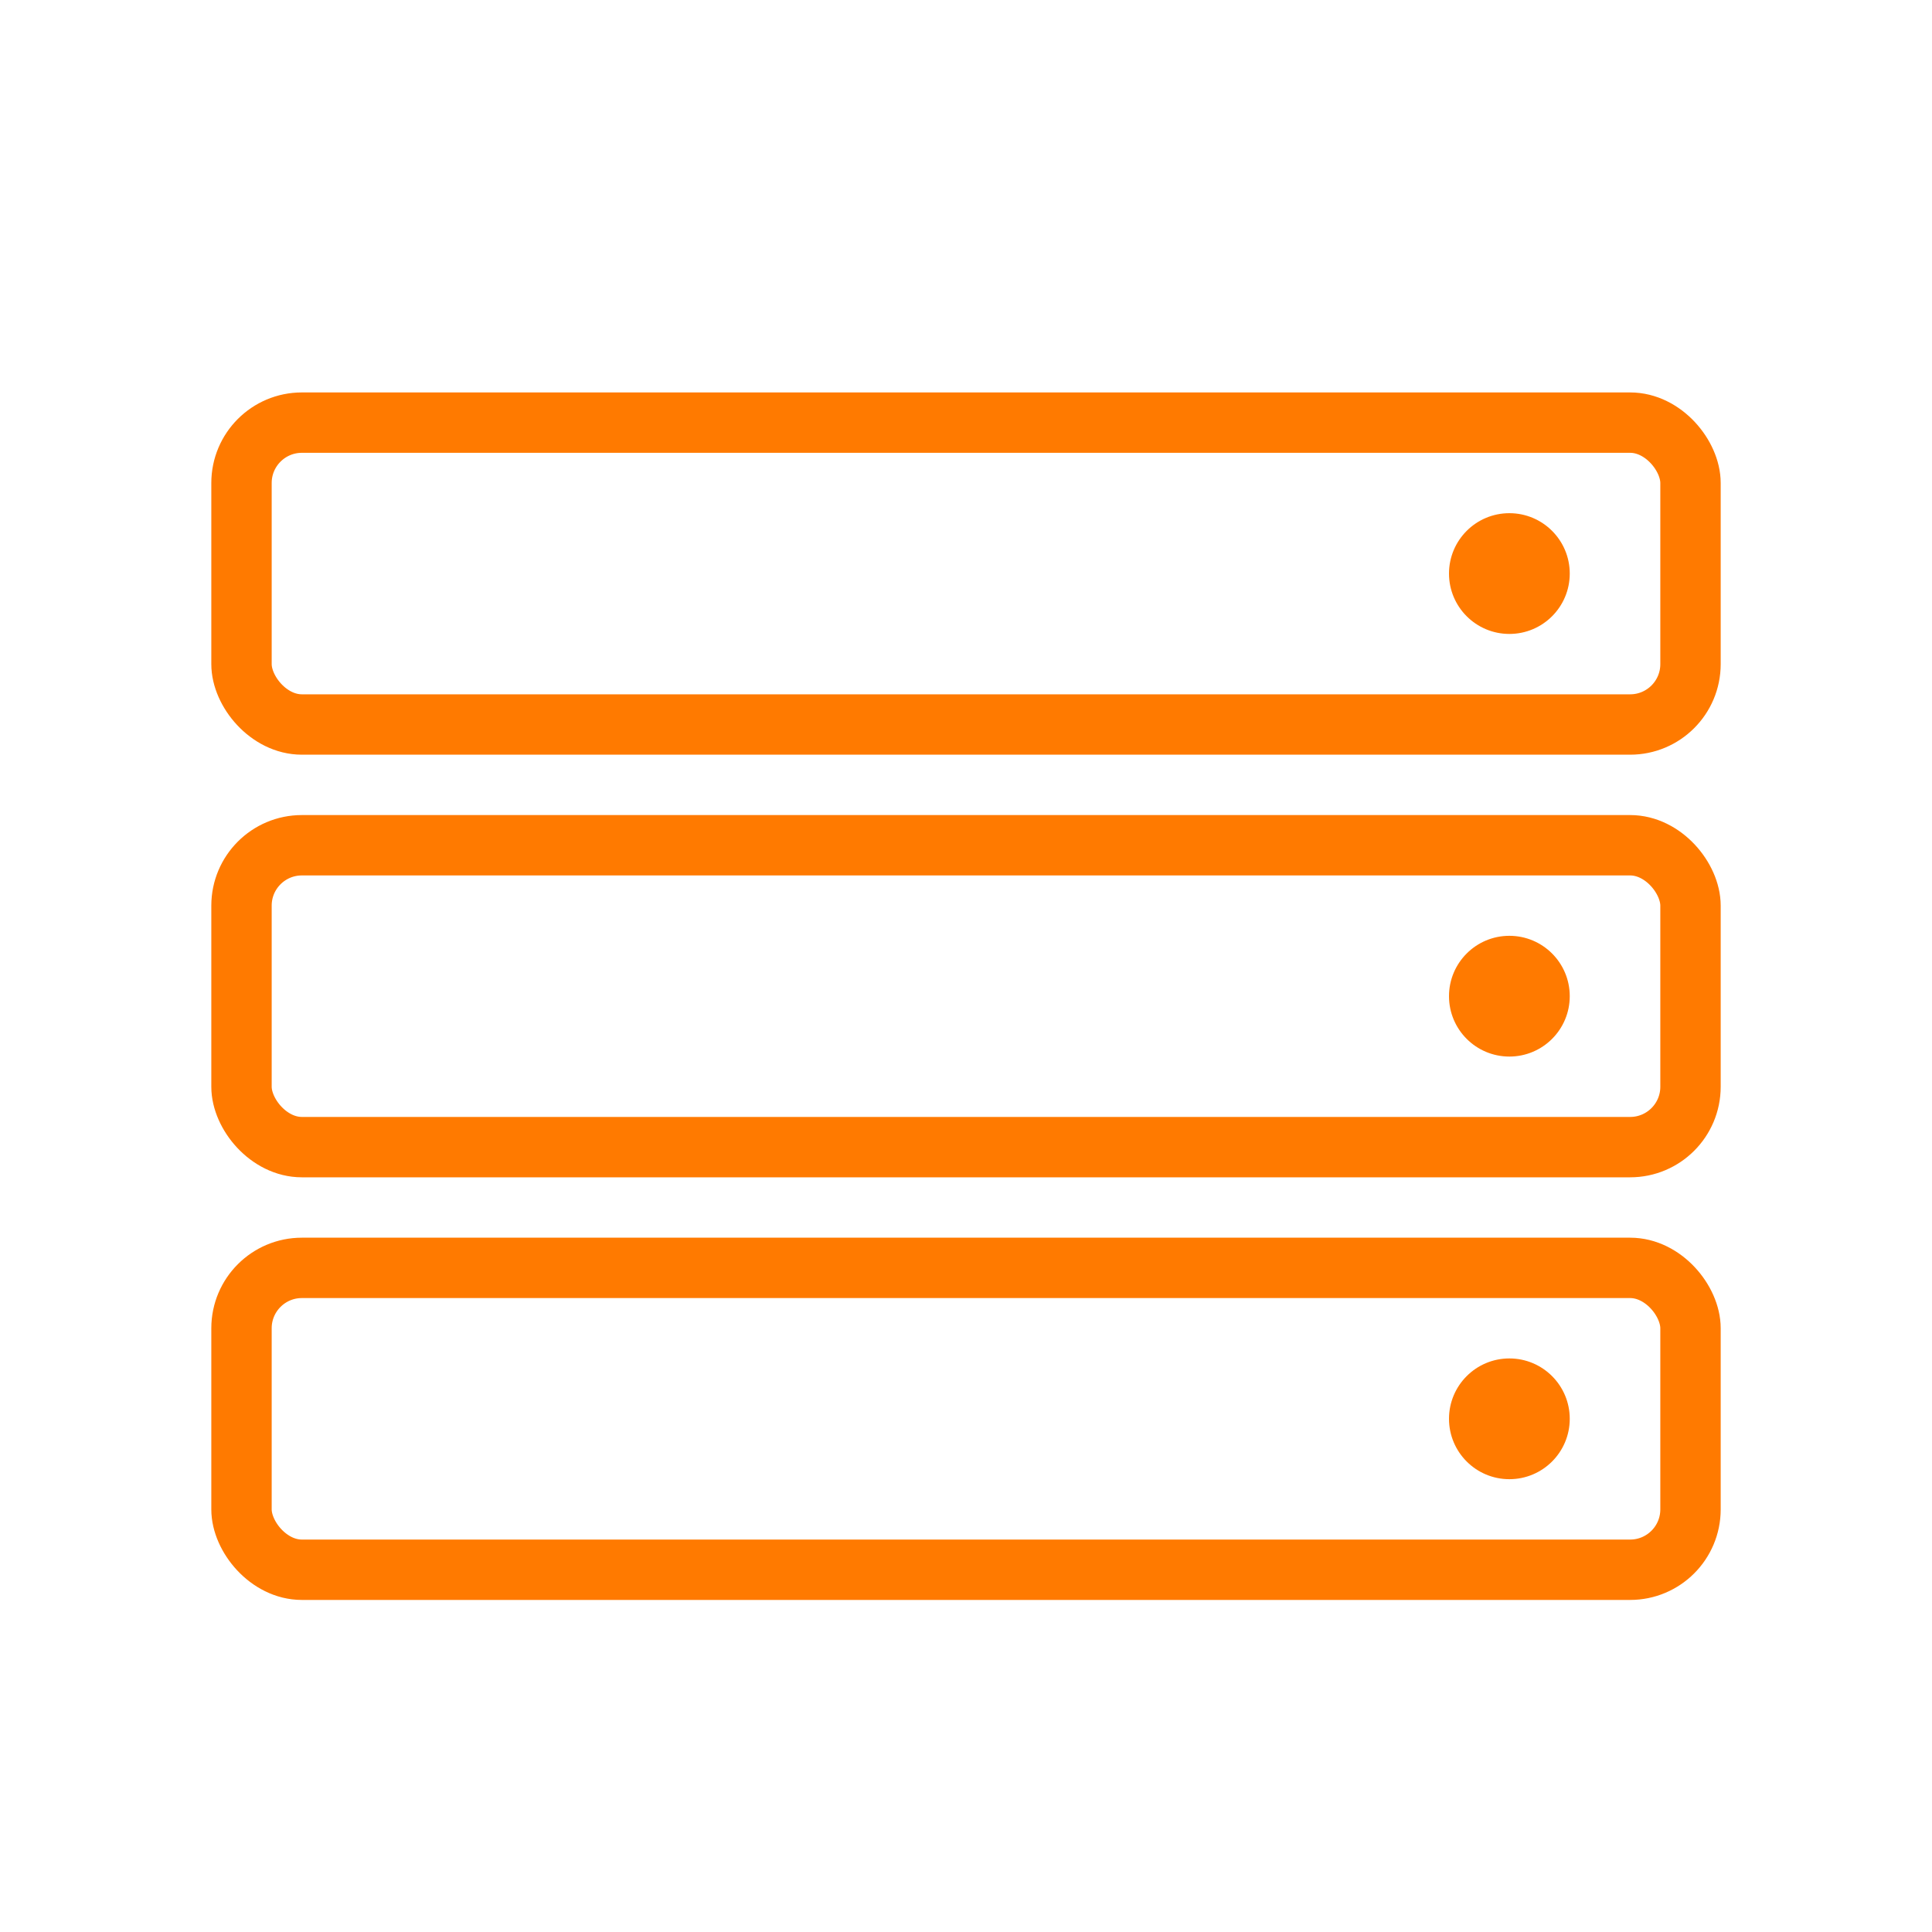
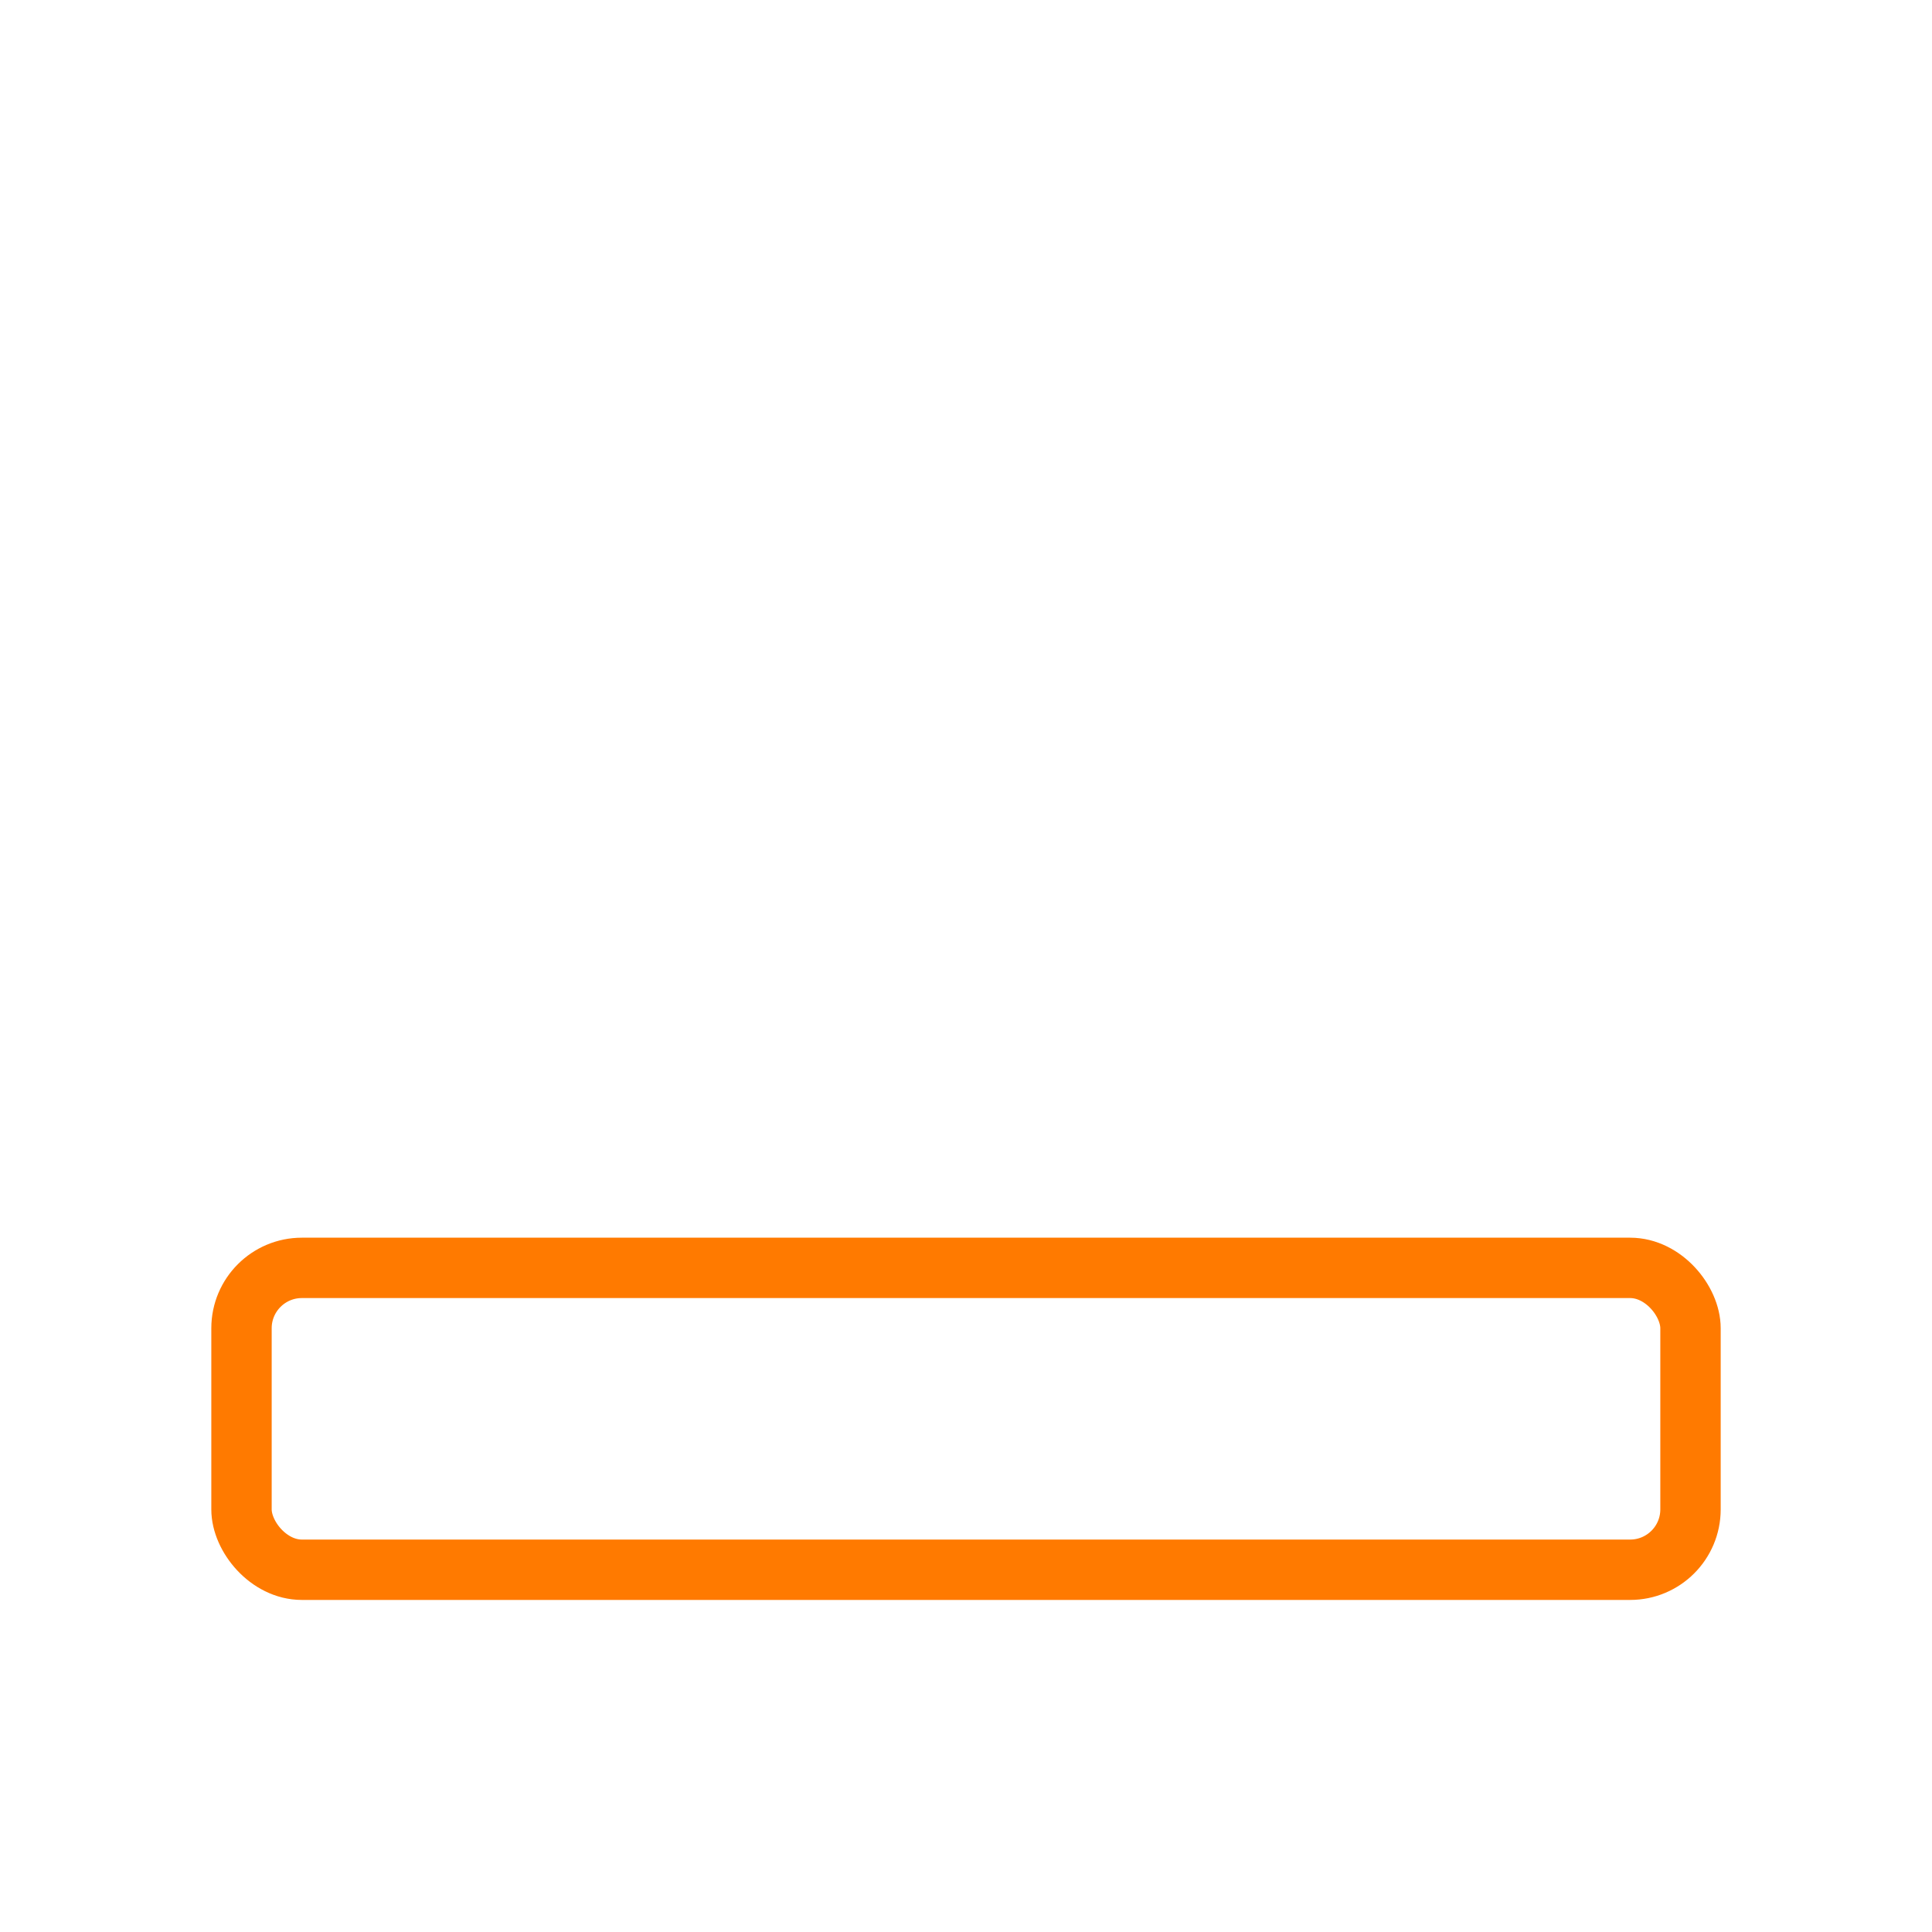
<svg xmlns="http://www.w3.org/2000/svg" viewBox="0 0 64 64">
-   <rect x="8" y="14" width="48" height="10" rx="2" fill="none" stroke="#FF7A00" stroke-width="2" />
-   <rect x="8" y="28" width="48" height="10" rx="2" fill="none" stroke="#FF7A00" stroke-width="2" />
  <rect x="8" y="42" width="48" height="10" rx="2" fill="none" stroke="#FF7A00" stroke-width="2" />
-   <circle cx="50" cy="19" r="2" fill="#FF7A00" />
-   <circle cx="50" cy="33" r="2" fill="#FF7A00" />
-   <circle cx="50" cy="47" r="2" fill="#FF7A00" />
</svg>